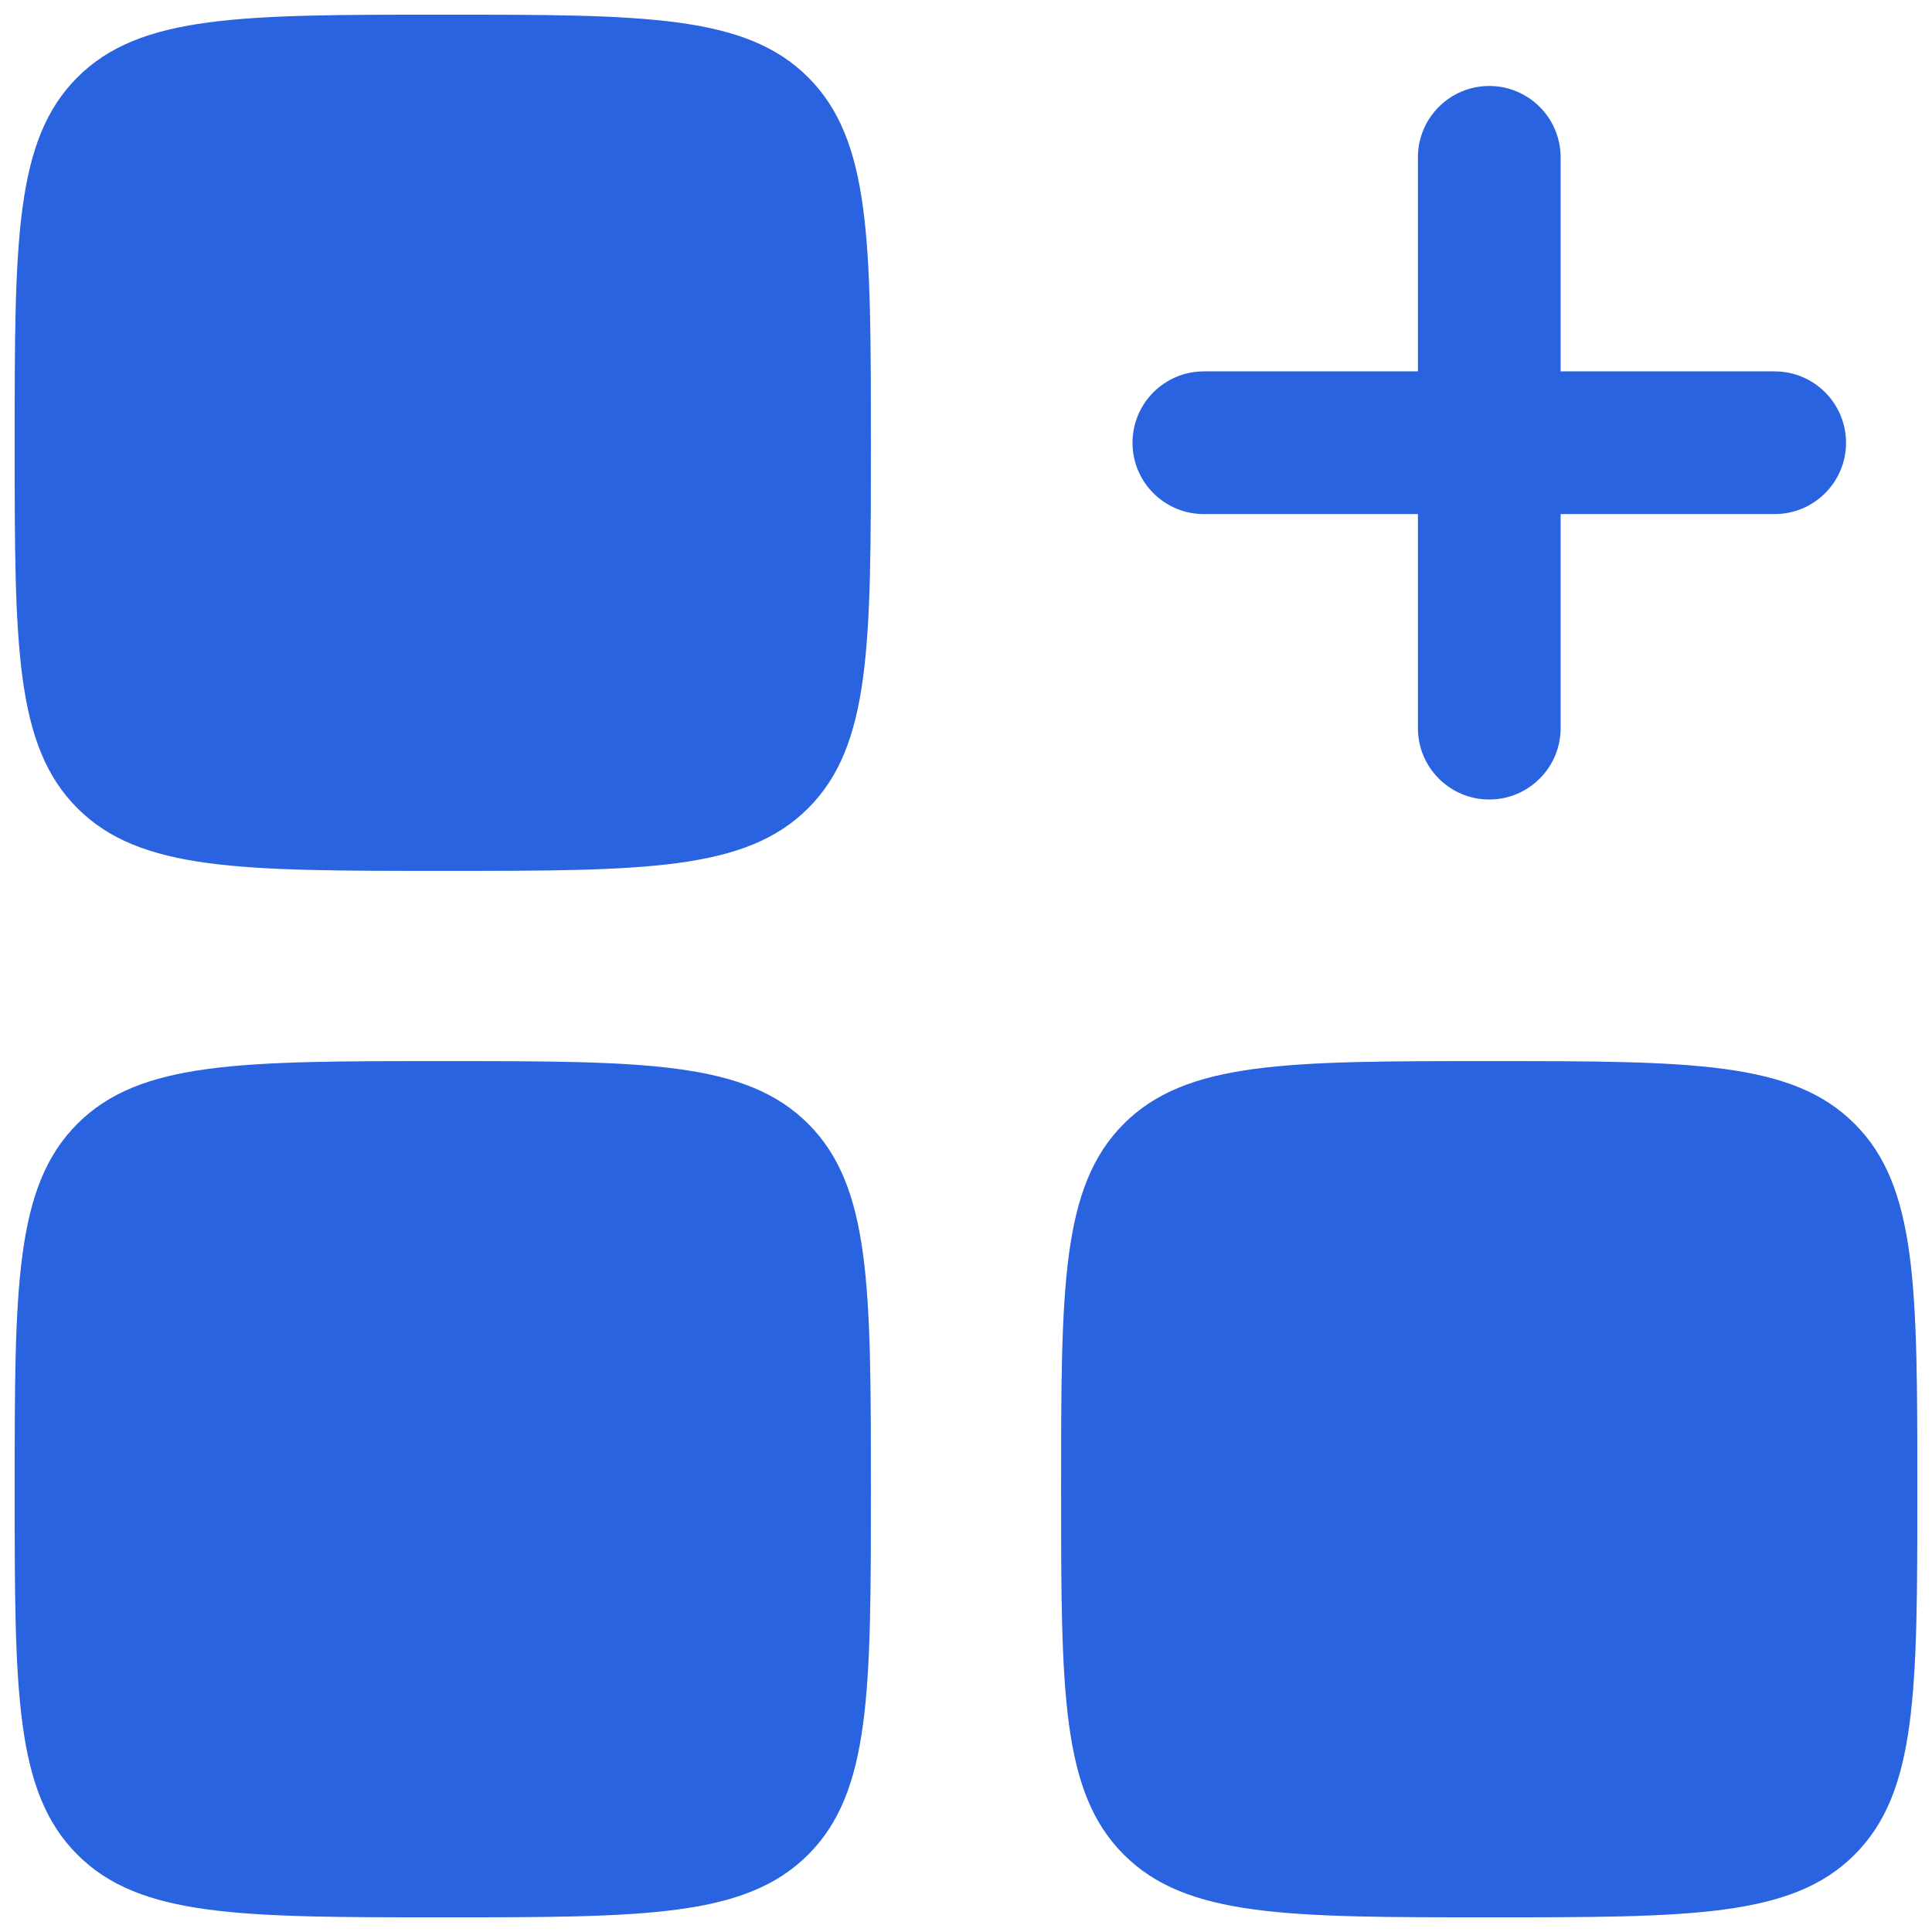
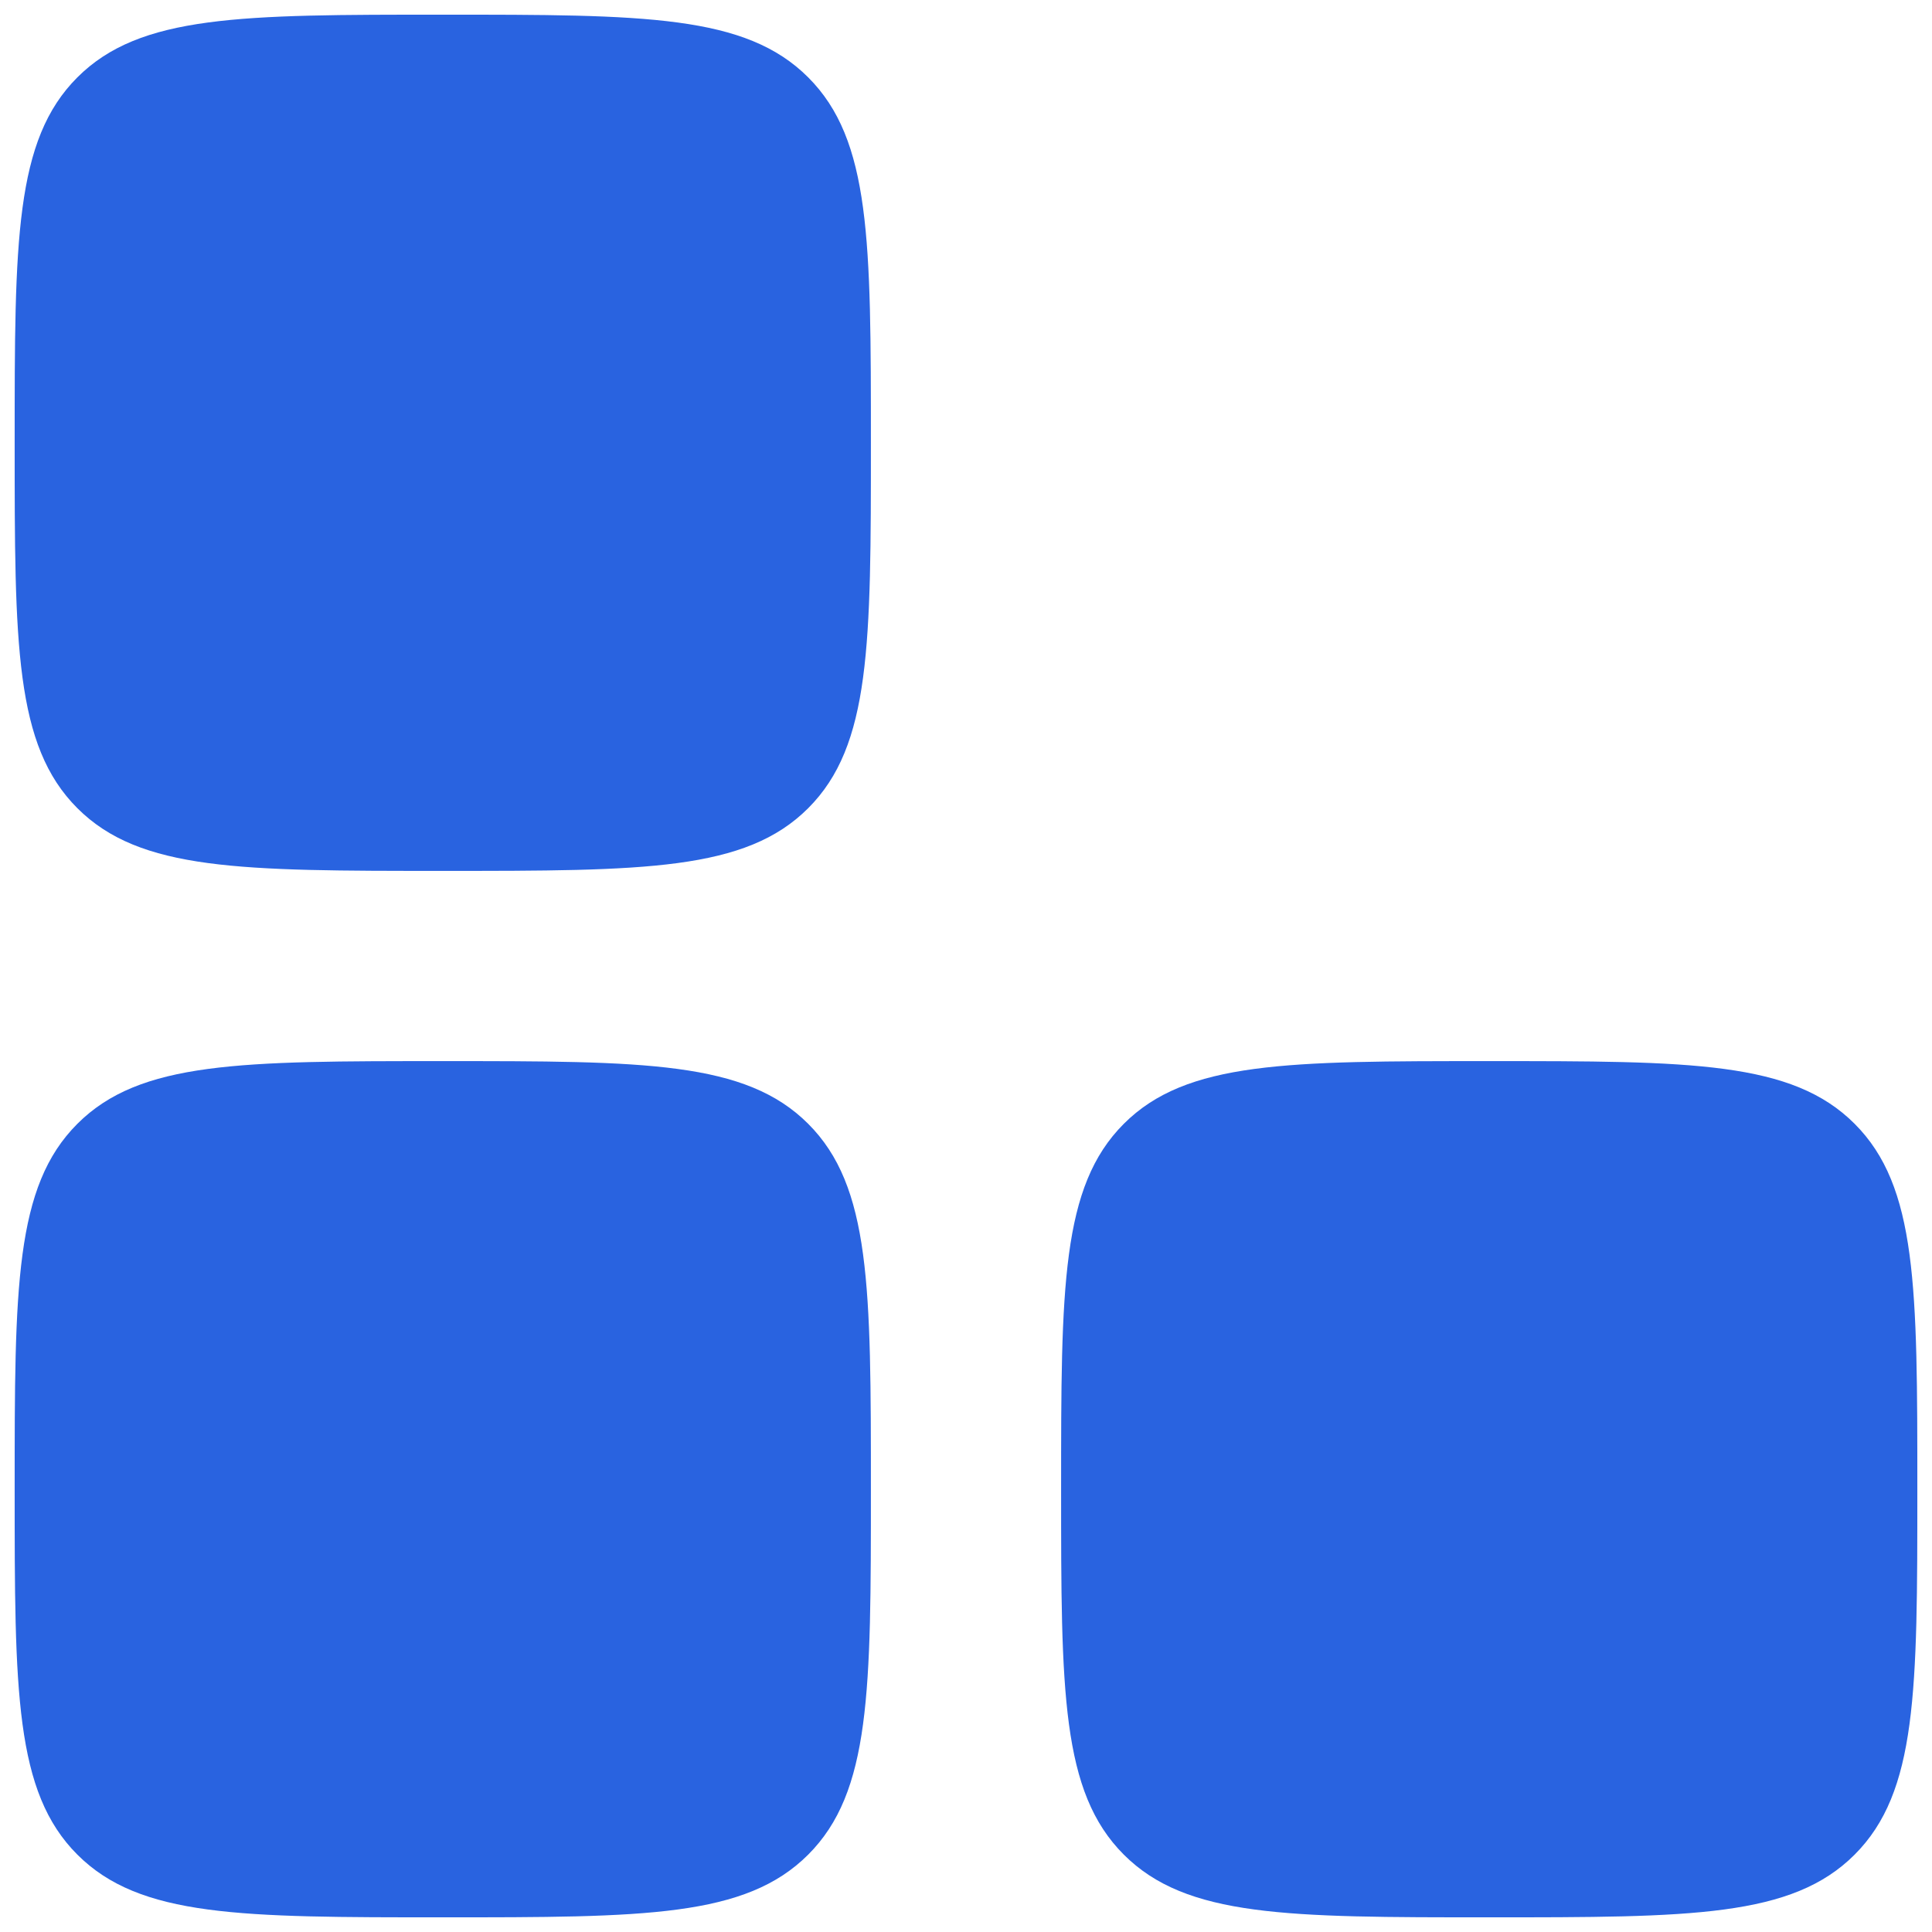
<svg xmlns="http://www.w3.org/2000/svg" width="22" height="22" viewBox="0 0 22 22" fill="none">
-   <path fill-rule="evenodd" clip-rule="evenodd" d="M16.958 0.979C17.407 0.979 17.771 1.343 17.771 1.792V4.229H20.208C20.657 4.229 21.021 4.593 21.021 5.042C21.021 5.49 20.657 5.854 20.208 5.854H17.771V8.292C17.771 8.74 17.407 9.104 16.958 9.104C16.51 9.104 16.146 8.74 16.146 8.292V5.854H13.708C13.26 5.854 12.896 5.49 12.896 5.042C12.896 4.593 13.26 4.229 13.708 4.229H16.146V1.792C16.146 1.343 16.51 0.979 16.958 0.979Z" fill="#2963E0" />
  <path d="M0.167 5.042C0.167 2.744 0.167 1.595 0.881 0.881C1.595 0.167 2.744 0.167 5.042 0.167C7.34 0.167 8.489 0.167 9.203 0.881C9.917 1.595 9.917 2.744 9.917 5.042C9.917 7.34 9.917 8.489 9.203 9.203C8.489 9.917 7.34 9.917 5.042 9.917C2.744 9.917 1.595 9.917 0.881 9.203C0.167 8.489 0.167 7.34 0.167 5.042Z" fill="#2963E0" />
  <path d="M12.083 16.958C12.083 14.66 12.083 13.511 12.797 12.797C13.511 12.083 14.66 12.083 16.958 12.083C19.256 12.083 20.406 12.083 21.119 12.797C21.833 13.511 21.833 14.66 21.833 16.958C21.833 19.256 21.833 20.405 21.119 21.119C20.406 21.833 19.256 21.833 16.958 21.833C14.66 21.833 13.511 21.833 12.797 21.119C12.083 20.405 12.083 19.256 12.083 16.958Z" fill="#2963E0" />
  <path d="M0.167 16.958C0.167 14.66 0.167 13.511 0.881 12.797C1.595 12.083 2.744 12.083 5.042 12.083C7.34 12.083 8.489 12.083 9.203 12.797C9.917 13.511 9.917 14.66 9.917 16.958C9.917 19.256 9.917 20.405 9.203 21.119C8.489 21.833 7.34 21.833 5.042 21.833C2.744 21.833 1.595 21.833 0.881 21.119C0.167 20.405 0.167 19.256 0.167 16.958Z" fill="#2963E0" />
</svg>